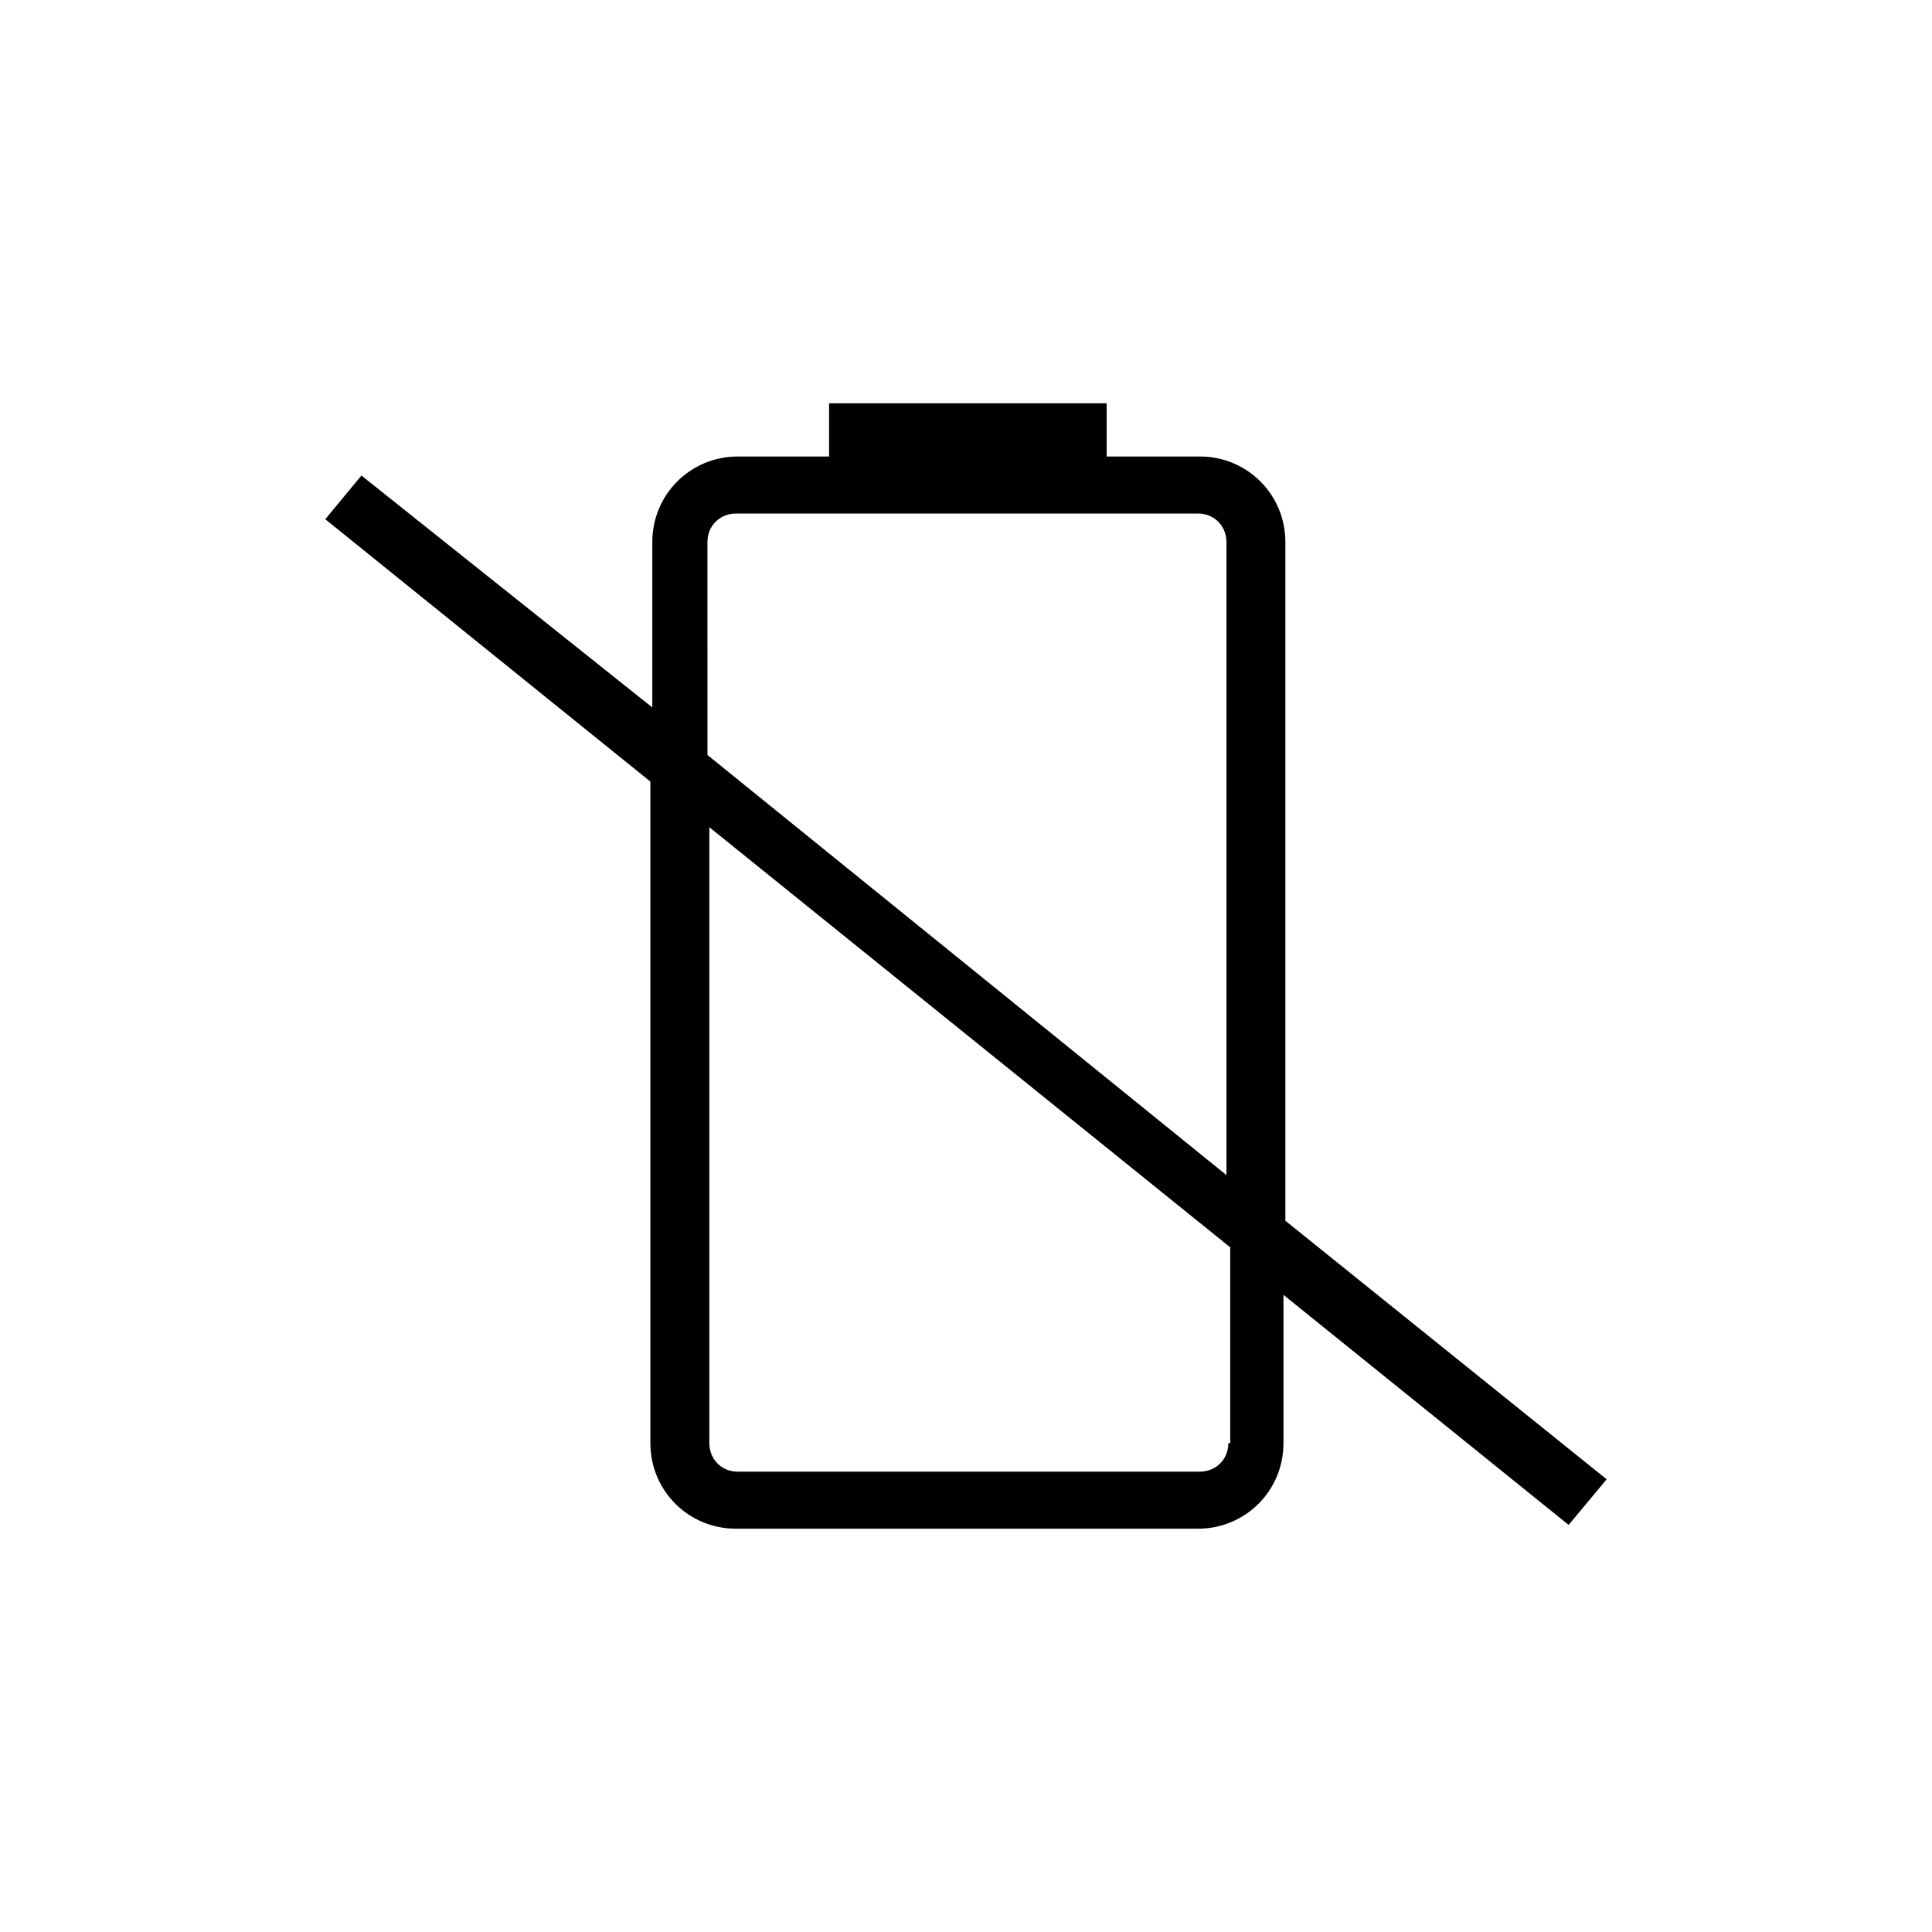
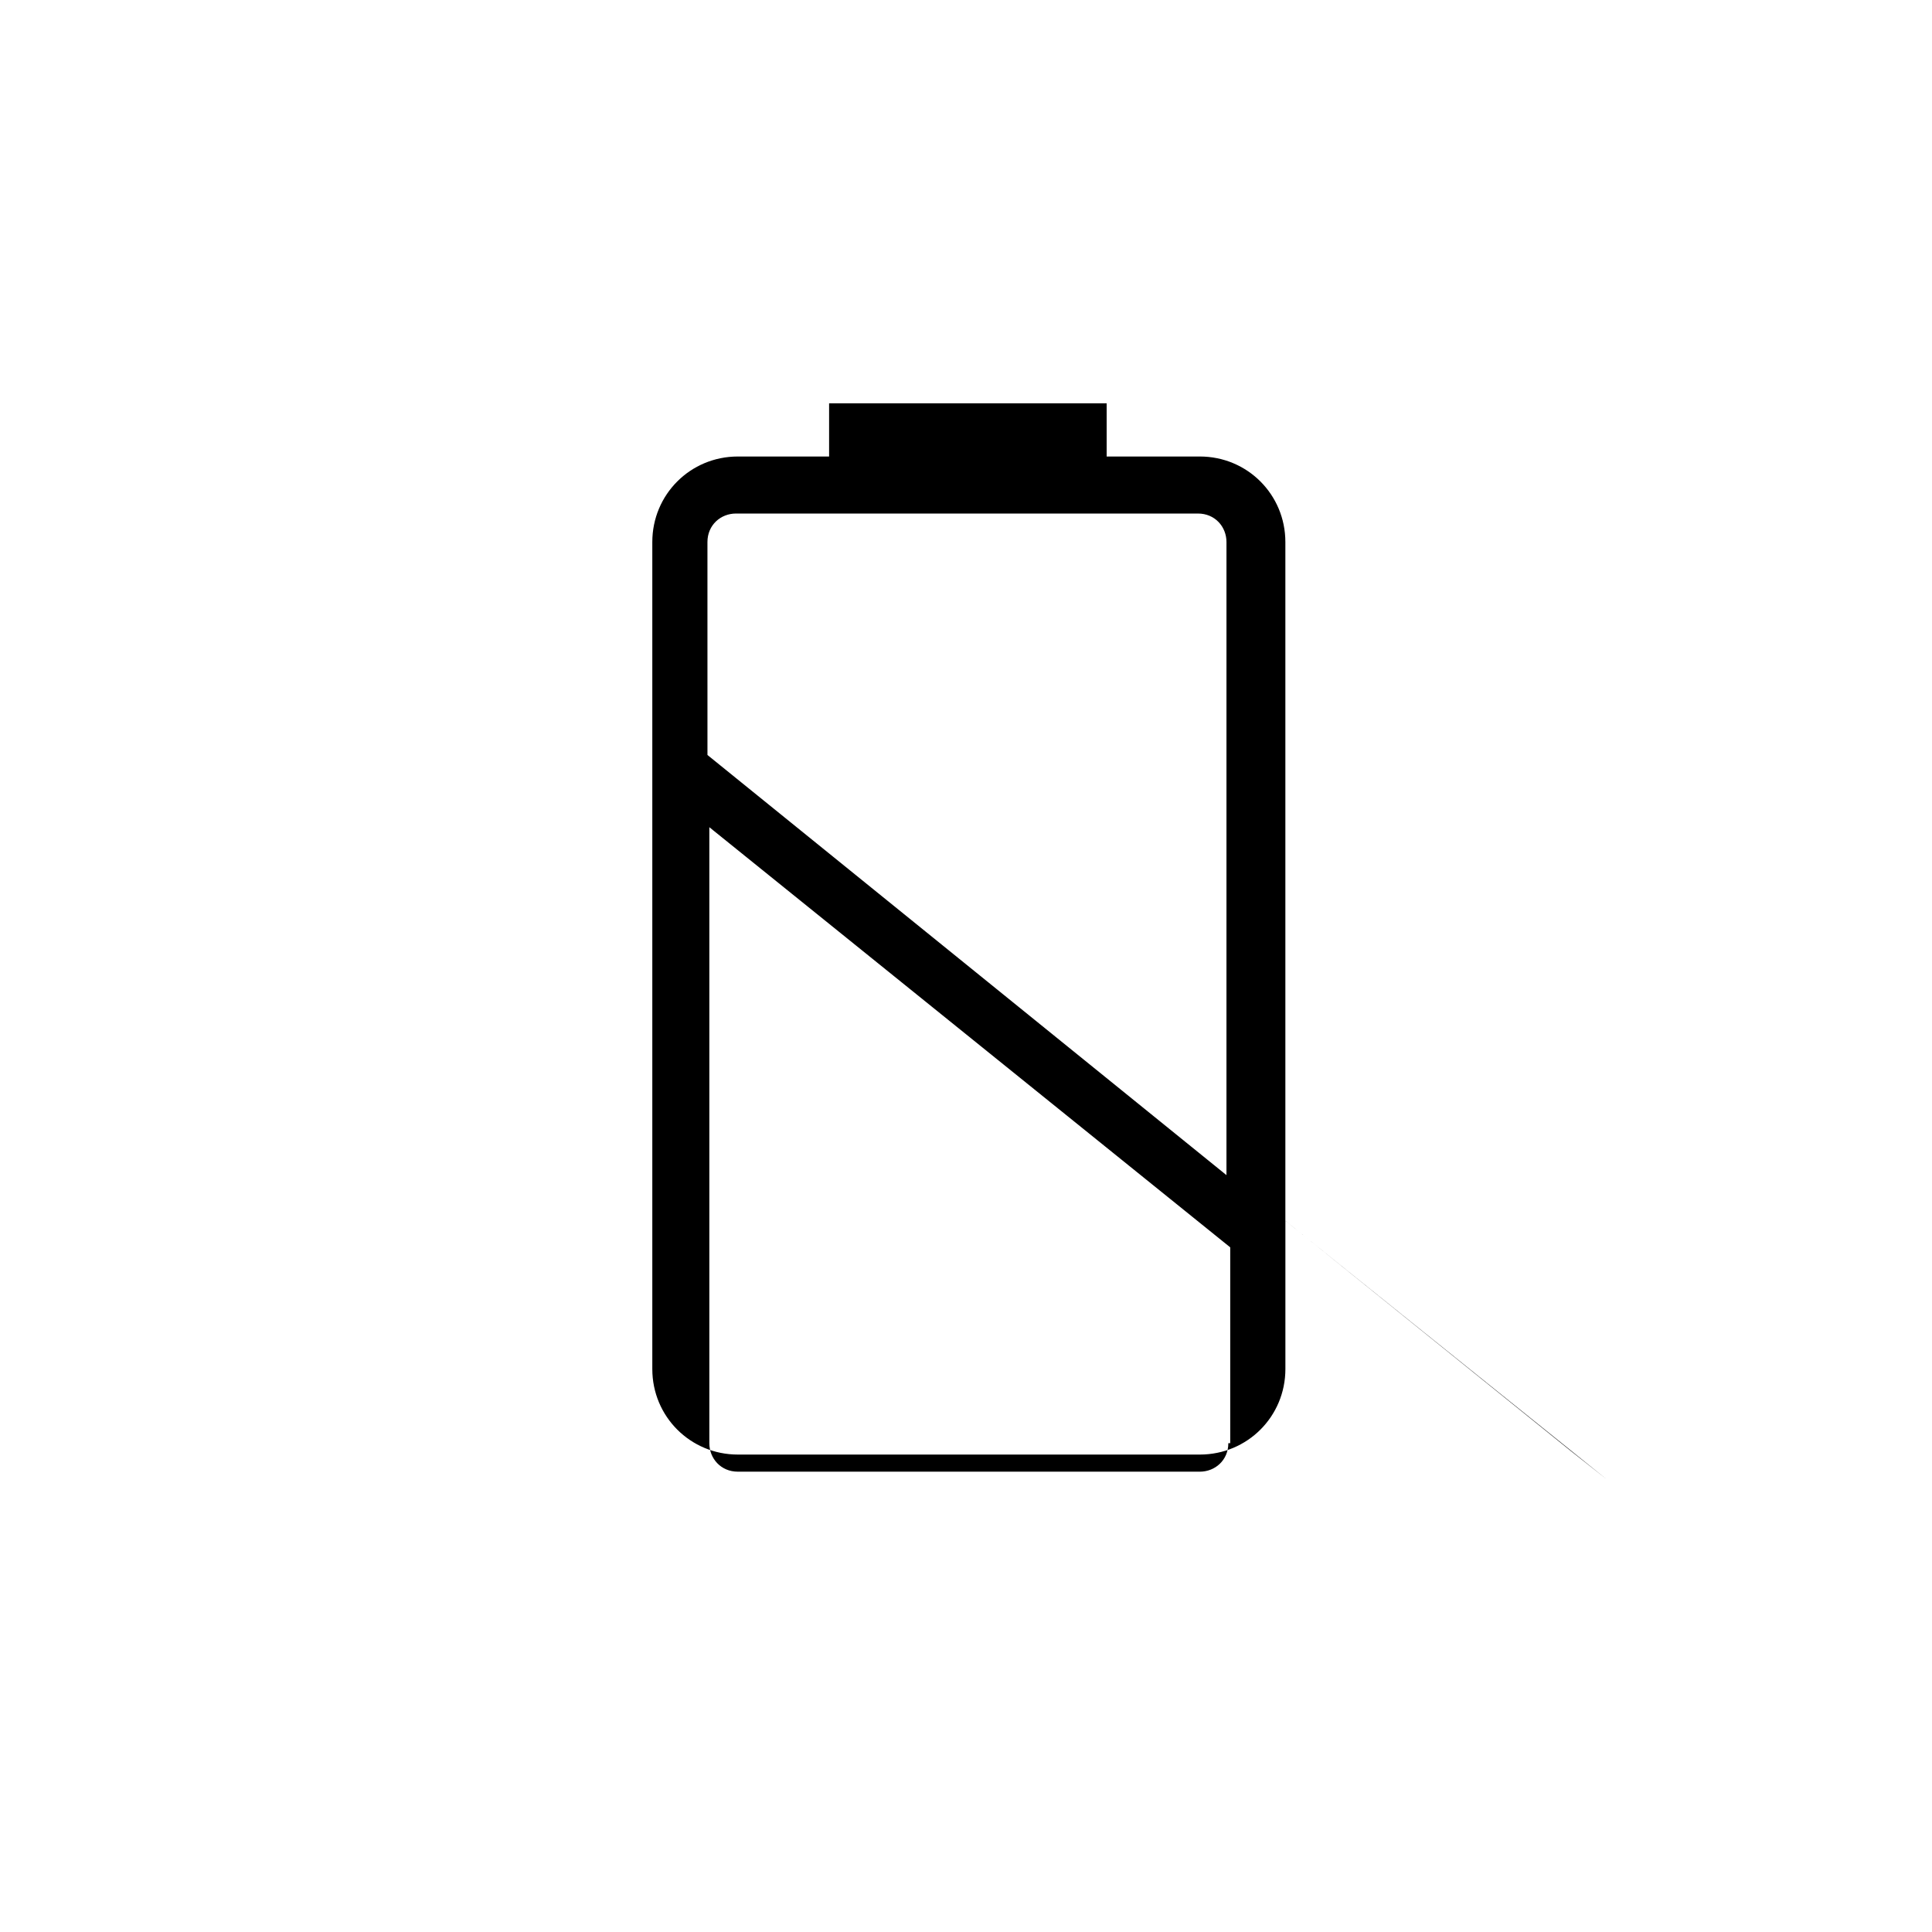
<svg xmlns="http://www.w3.org/2000/svg" fill="#000000" width="800px" height="800px" version="1.1" viewBox="144 144 512 512">
-   <path d="m569.78 536.03-85.145-68.52v-179.86c0-12.594-10.078-22.672-22.672-22.672h-24.688v-14.105h-73.555v14.105h-24.18c-12.594 0-22.672 10.078-22.672 22.672v43.832l-77.086-61.465-9.574 11.586 86.152 69.527v175.32c0 12.594 10.078 22.672 22.672 22.672h122.43c12.594 0 22.672-10.078 22.672-22.672v-39.297l75.57 60.961zm-238.3-248.38c0-4.535 3.527-7.559 7.559-7.559h122.43c4.535 0 7.559 3.527 7.559 7.559l-0.004 167.77-137.54-111.34zm138.04 238.8c0 4.535-3.527 7.559-7.559 7.559h-122.42c-4.535 0-7.559-3.527-7.559-7.559v-163.23l138.04 111.34v51.891z" />
+   <path d="m569.78 536.03-85.145-68.52v-179.86c0-12.594-10.078-22.672-22.672-22.672h-24.688v-14.105h-73.555v14.105h-24.18c-12.594 0-22.672 10.078-22.672 22.672v43.832v175.32c0 12.594 10.078 22.672 22.672 22.672h122.43c12.594 0 22.672-10.078 22.672-22.672v-39.297l75.57 60.961zm-238.3-248.38c0-4.535 3.527-7.559 7.559-7.559h122.43c4.535 0 7.559 3.527 7.559 7.559l-0.004 167.77-137.54-111.34zm138.04 238.8c0 4.535-3.527 7.559-7.559 7.559h-122.42c-4.535 0-7.559-3.527-7.559-7.559v-163.23l138.04 111.34v51.891z" />
</svg>